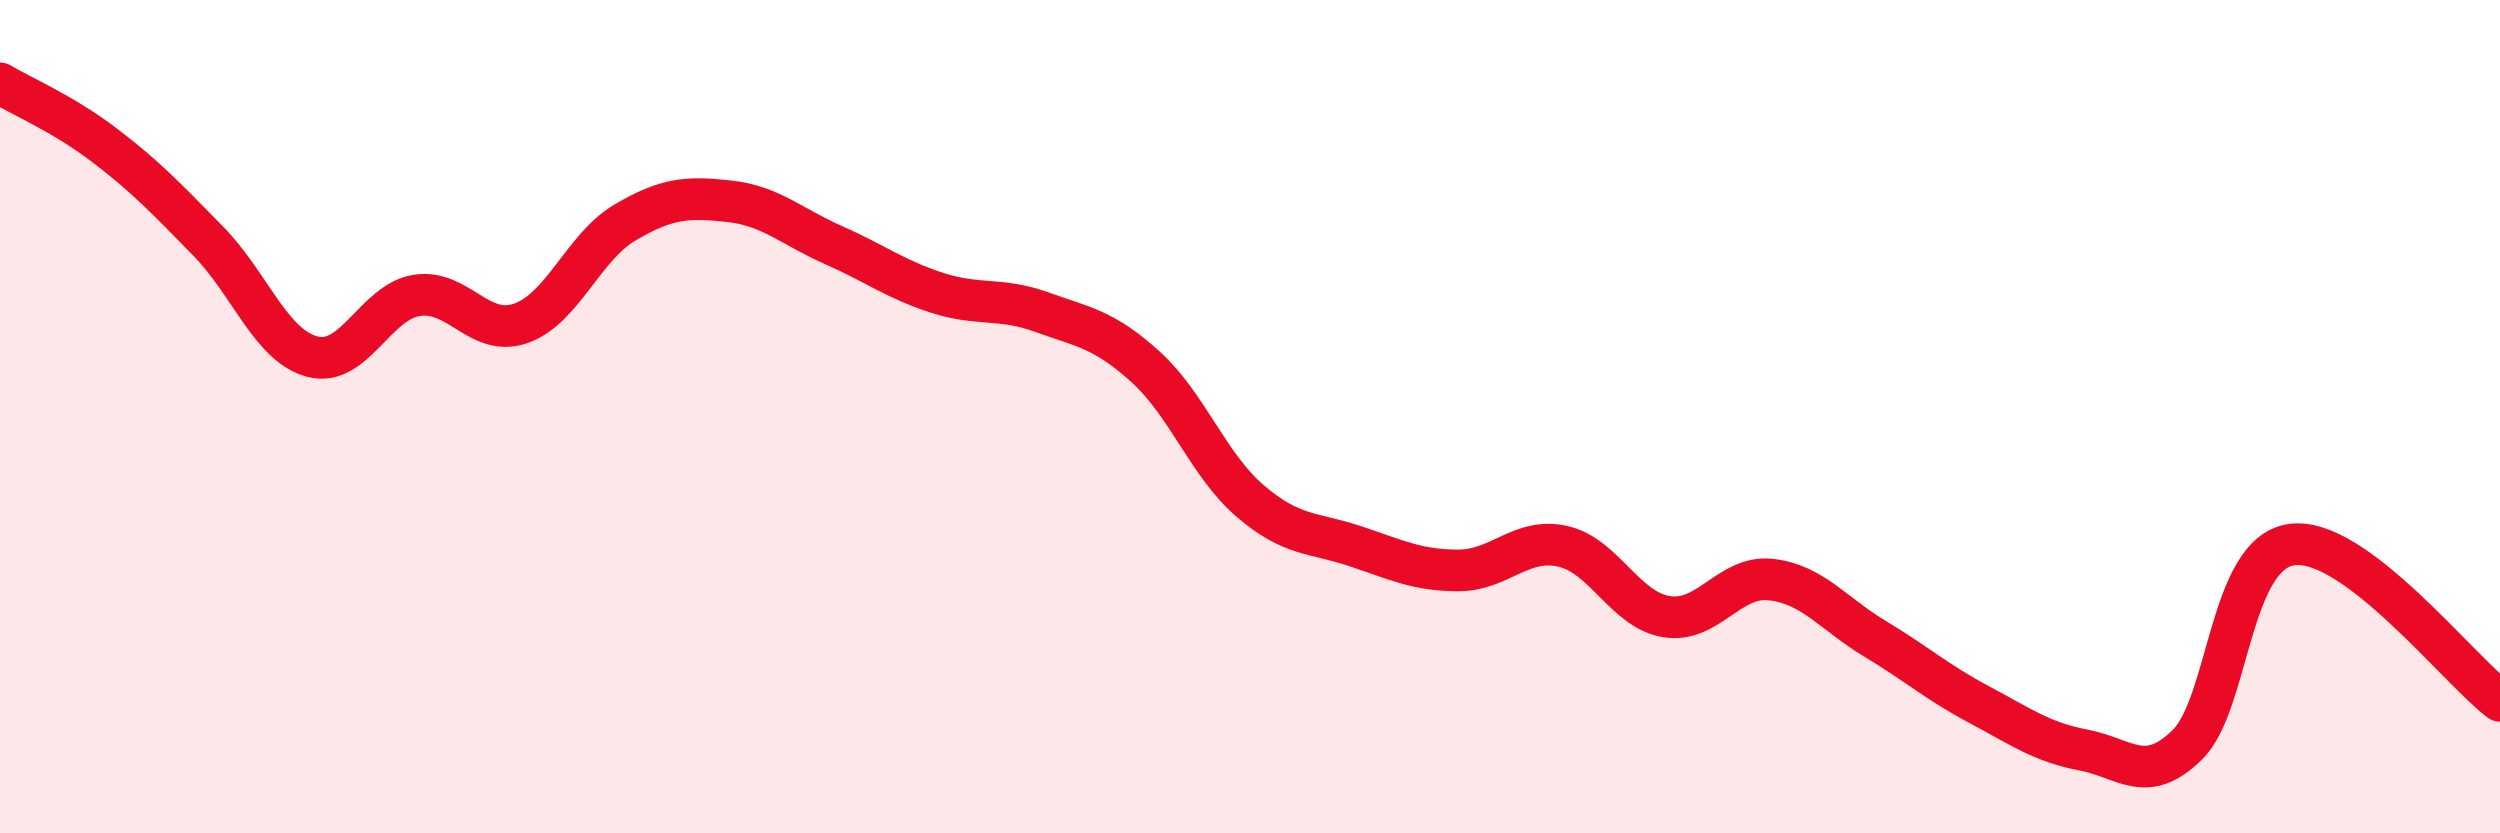
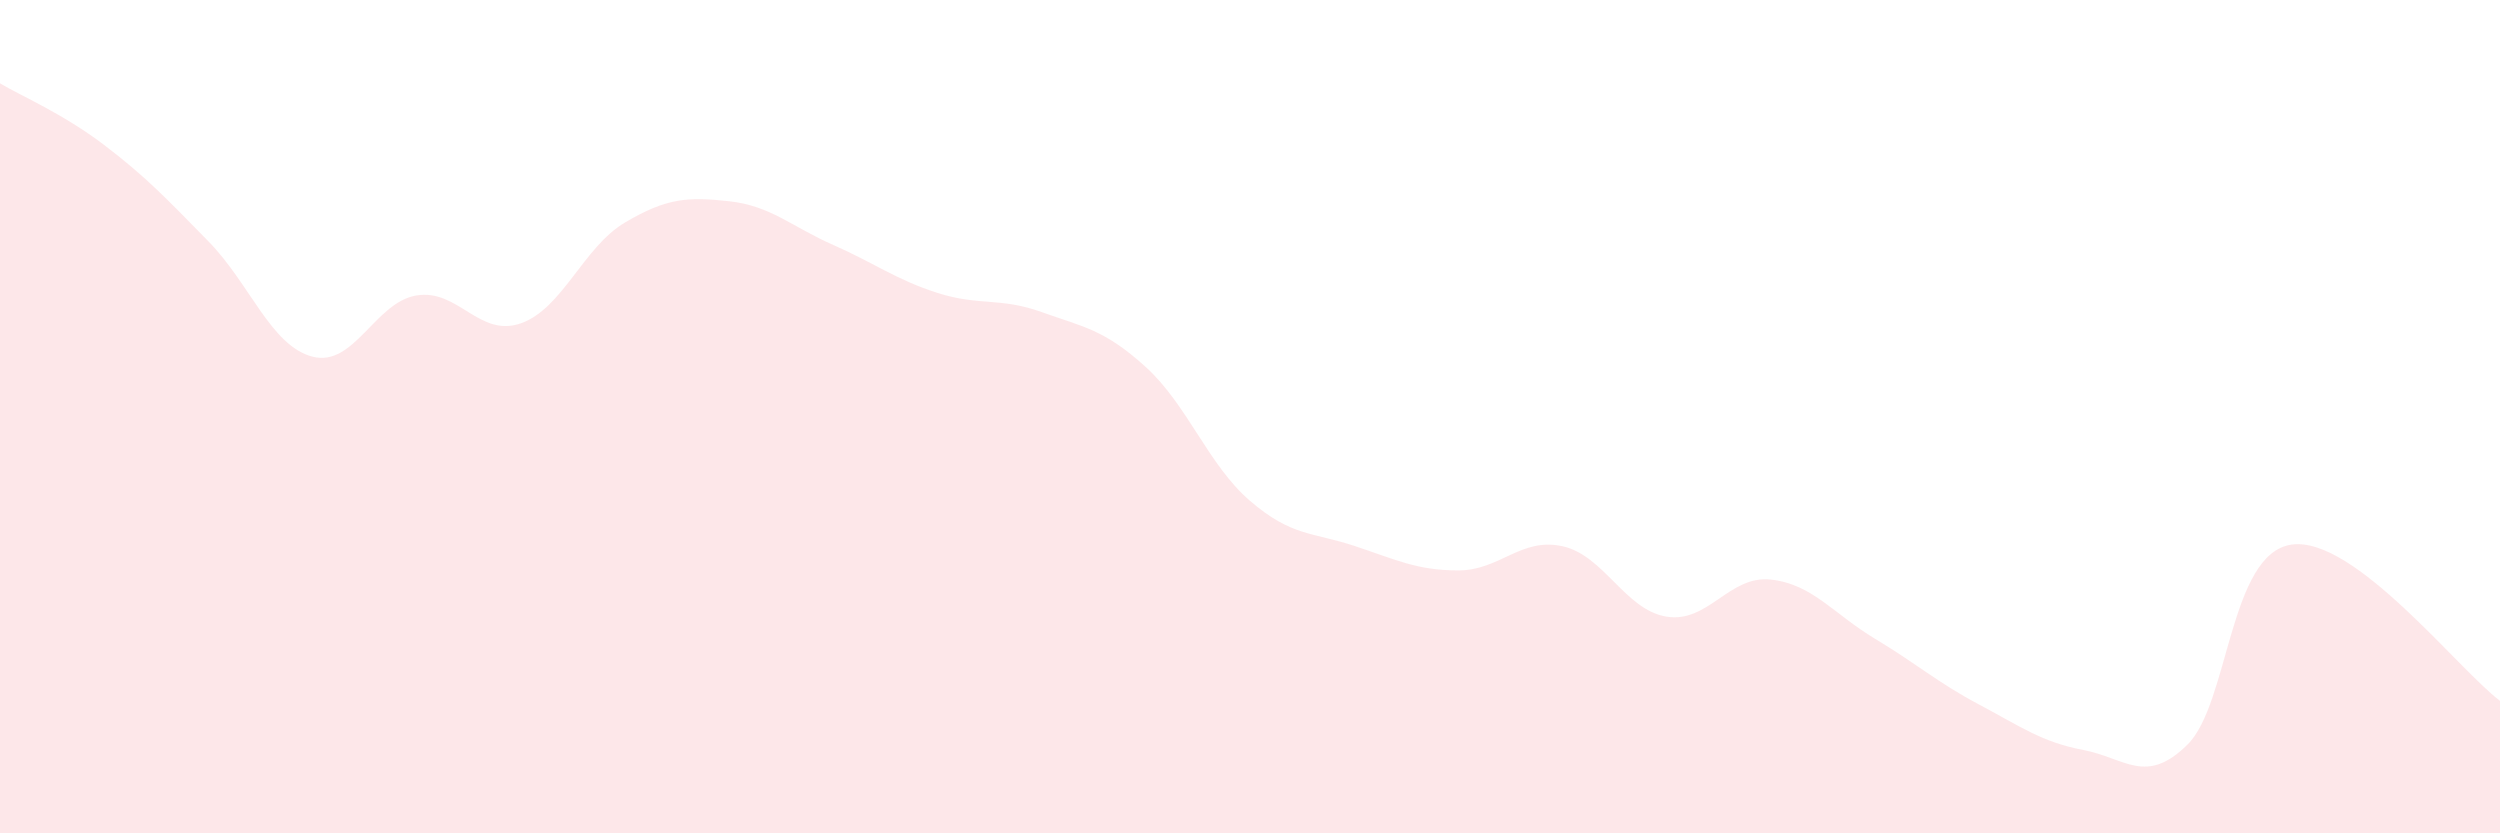
<svg xmlns="http://www.w3.org/2000/svg" width="60" height="20" viewBox="0 0 60 20">
  <path d="M 0,2 C 0.5,2.3 1.5,2.72 2.5,3.48 C 3.5,4.24 4,4.77 5,5.79 C 6,6.81 6.5,8.3 7.5,8.56 C 8.5,8.82 9,7.25 10,7.09 C 11,6.93 11.5,8.11 12.5,7.76 C 13.5,7.41 14,5.93 15,5.34 C 16,4.75 16.5,4.72 17.5,4.83 C 18.5,4.94 19,5.44 20,5.88 C 21,6.32 21.5,6.71 22.5,7.03 C 23.5,7.35 24,7.13 25,7.49 C 26,7.85 26.5,7.9 27.5,8.81 C 28.5,9.72 29,11.16 30,12.02 C 31,12.88 31.5,12.77 32.5,13.1 C 33.5,13.43 34,13.69 35,13.69 C 36,13.69 36.5,12.89 37.5,13.11 C 38.5,13.33 39,14.64 40,14.8 C 41,14.96 41.5,13.8 42.5,13.91 C 43.5,14.02 44,14.73 45,15.33 C 46,15.93 46.5,16.38 47.5,16.91 C 48.5,17.44 49,17.81 50,18 C 51,18.19 51.5,18.86 52.5,17.87 C 53.5,16.88 53.5,13.28 55,13.07 C 56.5,12.86 59,16.07 60,16.82L60 20L0 20Z" fill="#EB0A25" opacity="0.1" stroke-linecap="round" stroke-linejoin="round" />
-   <path d="M 0,2 C 0.5,2.3 1.5,2.72 2.5,3.48 C 3.5,4.24 4,4.77 5,5.79 C 6,6.81 6.5,8.3 7.5,8.56 C 8.5,8.82 9,7.25 10,7.09 C 11,6.93 11.5,8.11 12.5,7.76 C 13.5,7.41 14,5.93 15,5.34 C 16,4.75 16.5,4.72 17.5,4.83 C 18.5,4.94 19,5.44 20,5.88 C 21,6.32 21.5,6.71 22.5,7.03 C 23.5,7.35 24,7.13 25,7.49 C 26,7.85 26.5,7.9 27.5,8.81 C 28.5,9.72 29,11.16 30,12.02 C 31,12.88 31.5,12.77 32.5,13.1 C 33.5,13.43 34,13.69 35,13.69 C 36,13.69 36.5,12.89 37.5,13.11 C 38.5,13.33 39,14.64 40,14.8 C 41,14.96 41.5,13.8 42.5,13.91 C 43.5,14.02 44,14.73 45,15.33 C 46,15.93 46.5,16.38 47.5,16.91 C 48.5,17.44 49,17.81 50,18 C 51,18.19 51.5,18.86 52.5,17.87 C 53.5,16.88 53.5,13.28 55,13.07 C 56.5,12.86 59,16.07 60,16.82" stroke="#EB0A25" stroke-width="1" fill="none" stroke-linecap="round" stroke-linejoin="round" />
</svg>